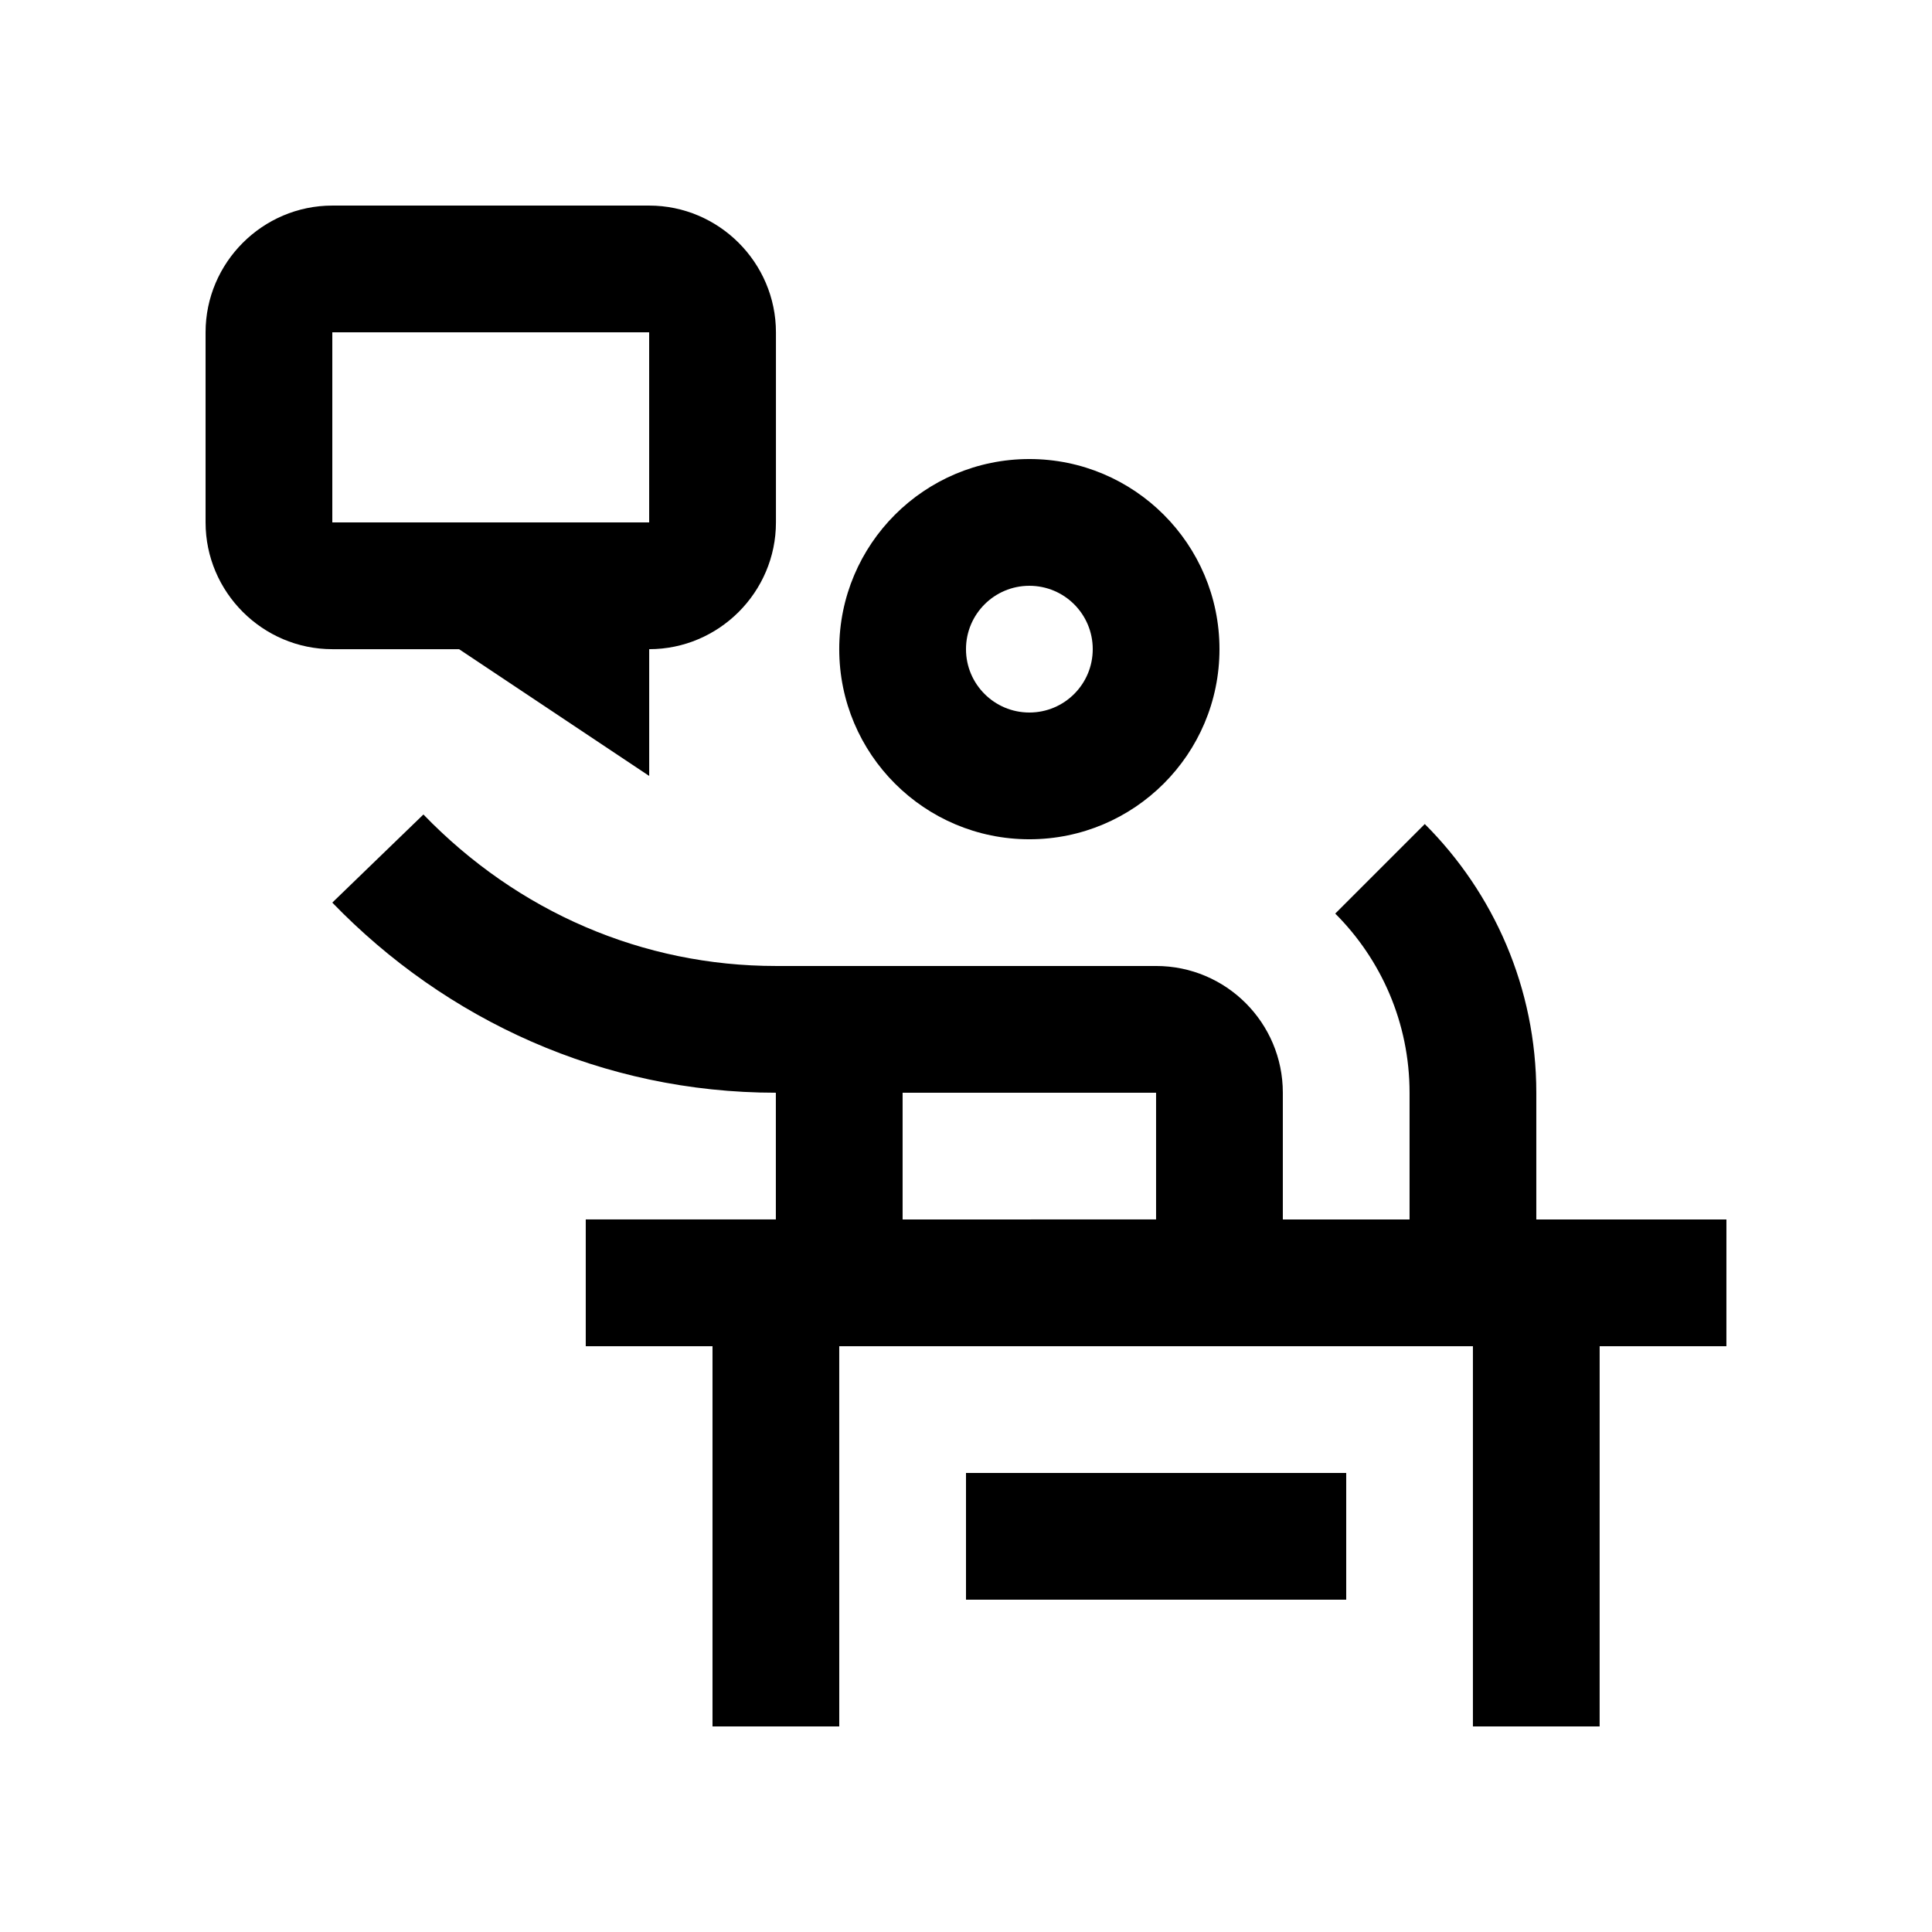
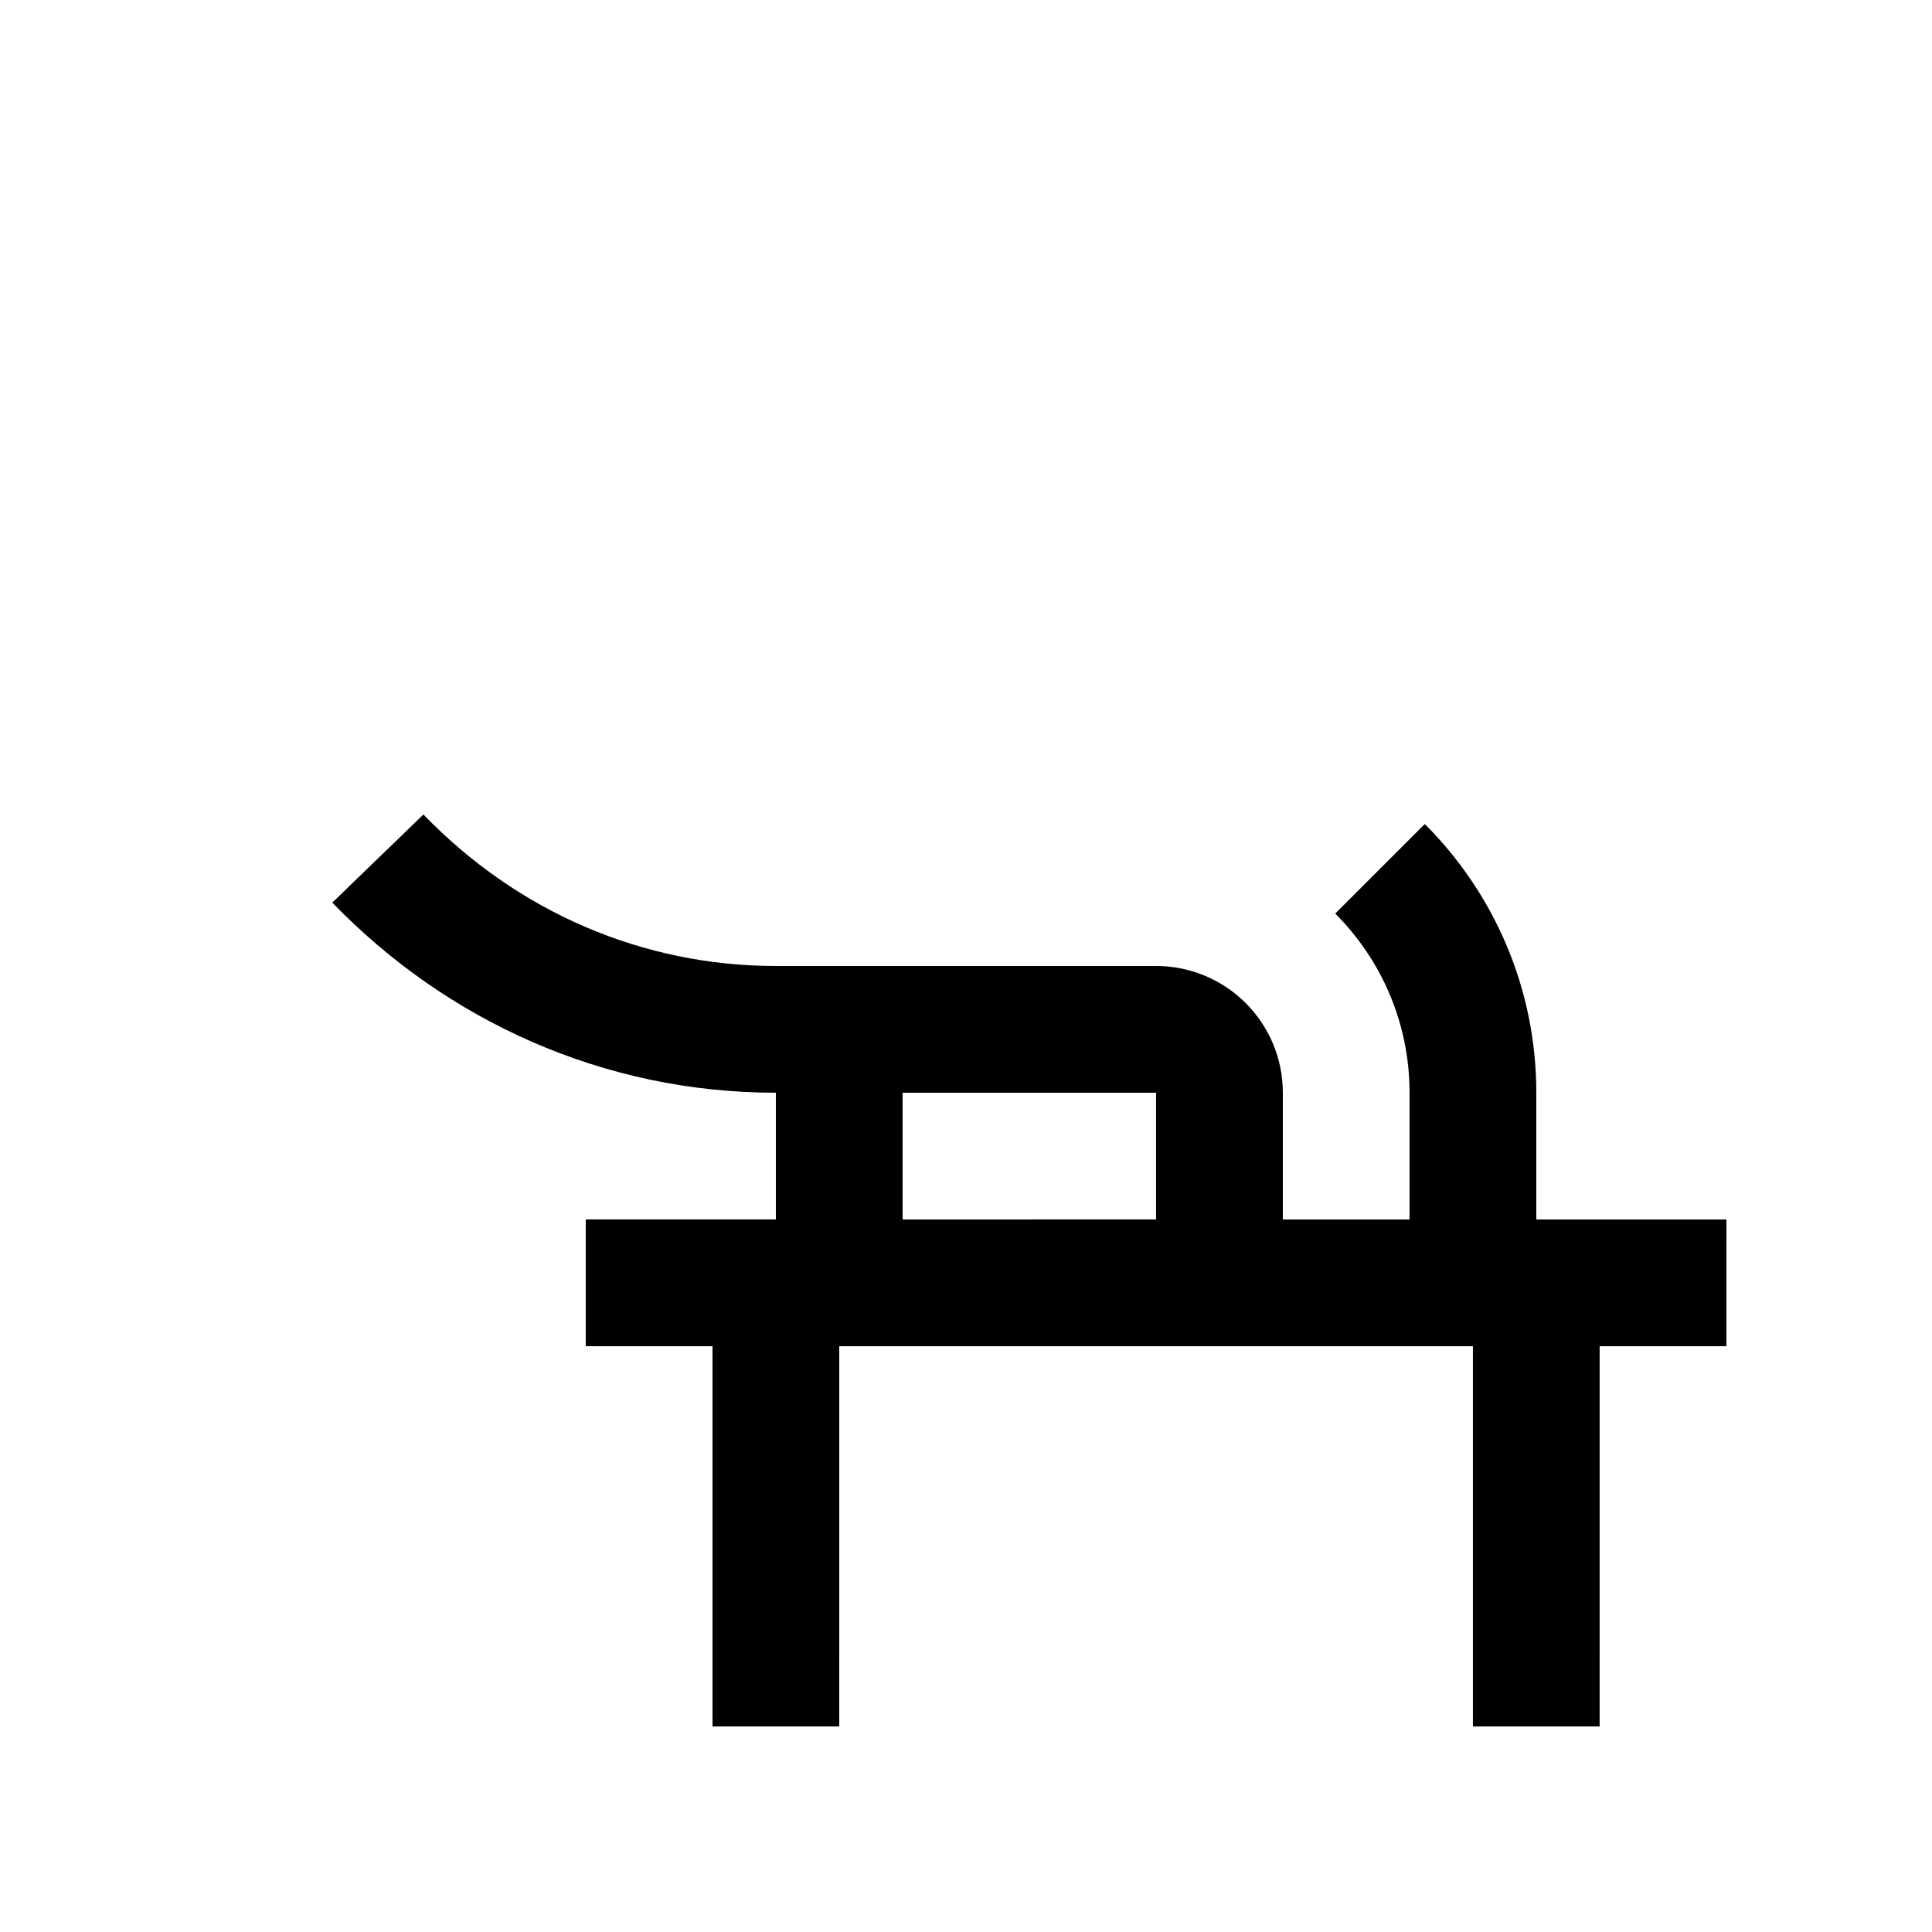
<svg xmlns="http://www.w3.org/2000/svg" fill="#000000" width="800px" height="800px" version="1.1" viewBox="144 144 512 512">
  <g>
-     <path d="m416.79 265.65c-27.816 0-50.383 22.566-50.383 50.383s22.566 50.383 50.383 50.383c27.816 0 50.383-22.566 50.383-50.383 0-27.812-22.566-50.383-50.383-50.383zm0 67.176c-9.266 0-16.793-7.512-16.793-16.793 0.004-9.281 7.531-16.793 16.793-16.793 9.285 0 16.797 7.512 16.797 16.793s-7.512 16.793-16.797 16.793z" />
-     <path d="m400 534.35h100.76v33.582h-100.76z" />
    <path d="m601.52 467.17h-50.383v-33.582c0-27.785-11.301-52.977-29.555-71.207l-23.73 23.73c12.168 12.156 19.695 28.949 19.695 47.48v33.582h-33.582v-33.582c0-18.555-15.039-33.594-33.59-33.594h-100.76c-35.211 0-68.379-14.254-93.406-40.148l-24.148 23.352c30.094 31.125 71.652 50.383 117.55 50.383v33.582h-50.379v33.594h33.59v100.76h33.59l-0.004-100.76h167.93v100.76h33.582l0.004-100.76h33.59zm-218.32 0v-33.582l67.172-0.004v33.582z" />
-     <path d="m316.03 198.48h-83.965c-18.469 0-33.586 15.117-33.586 33.586v50.383c0 18.469 15.121 33.59 33.59 33.59h33.59l50.383 33.59v-33.59c18.465 0 33.59-15.121 33.59-33.59v-50.383c-0.012-18.469-15.129-33.586-33.602-33.586zm0 83.969h-83.965v-50.383h83.969l0.004 50.383z" />
  </g>
</svg>